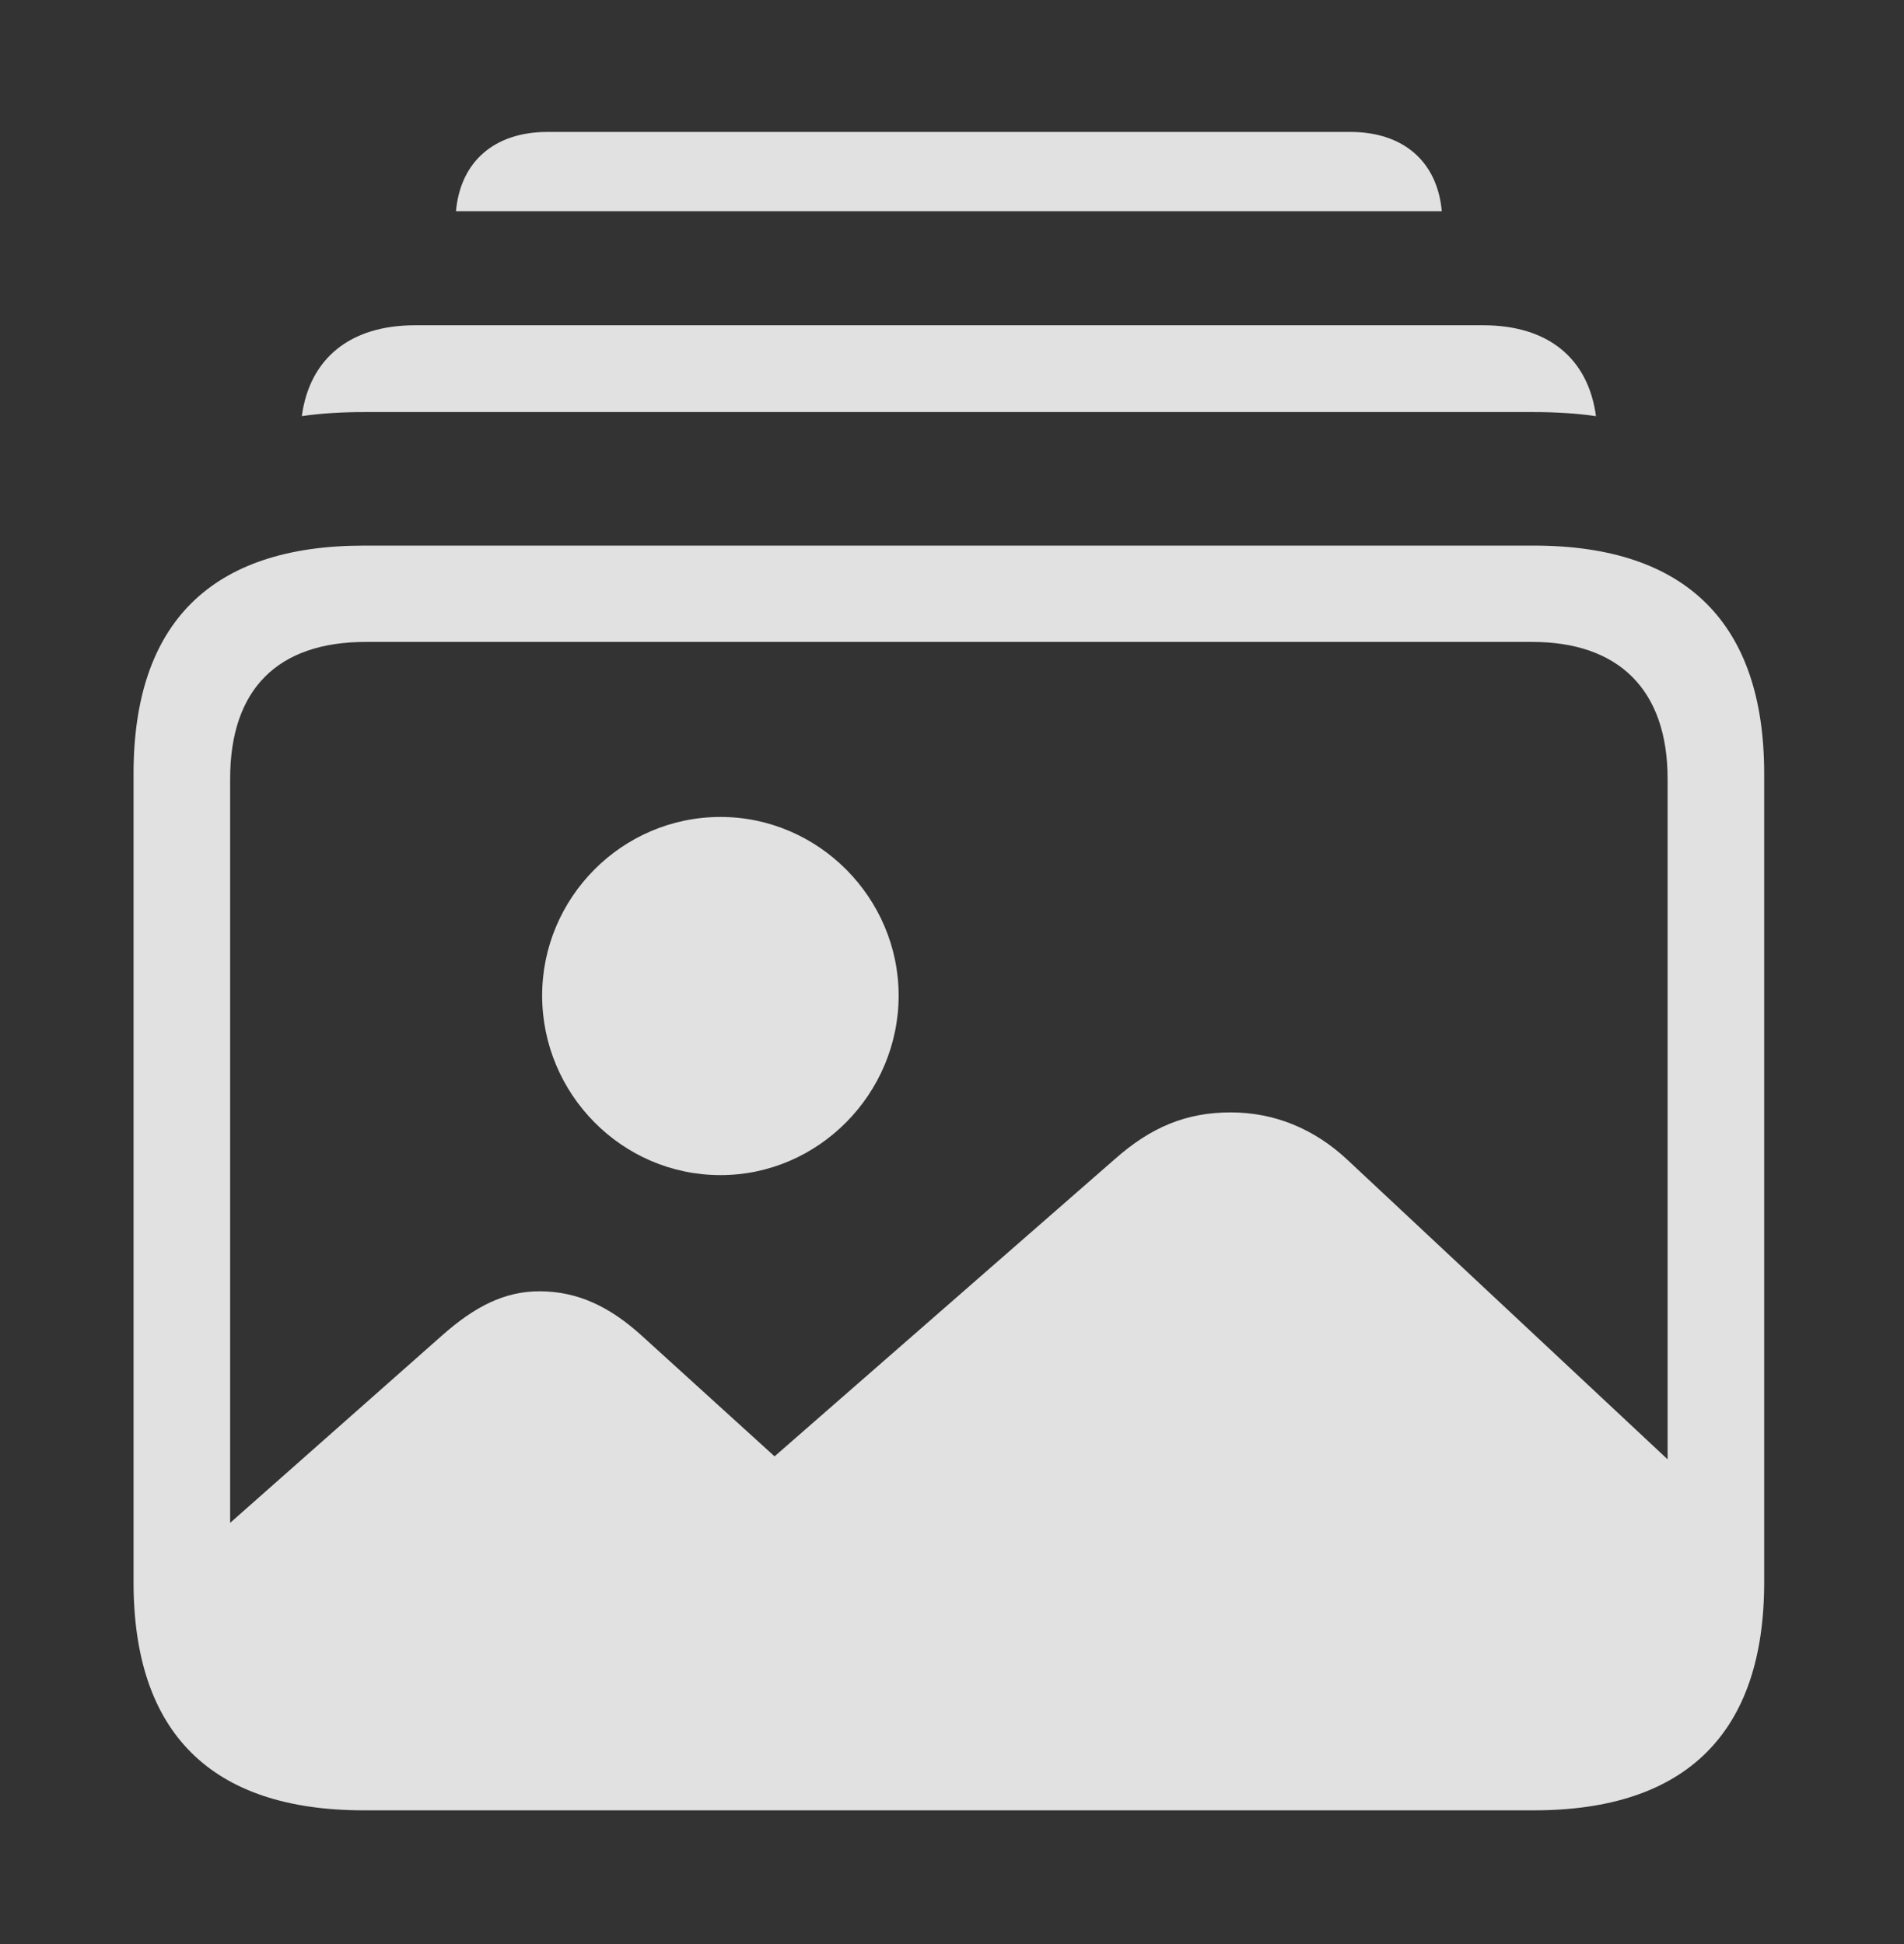
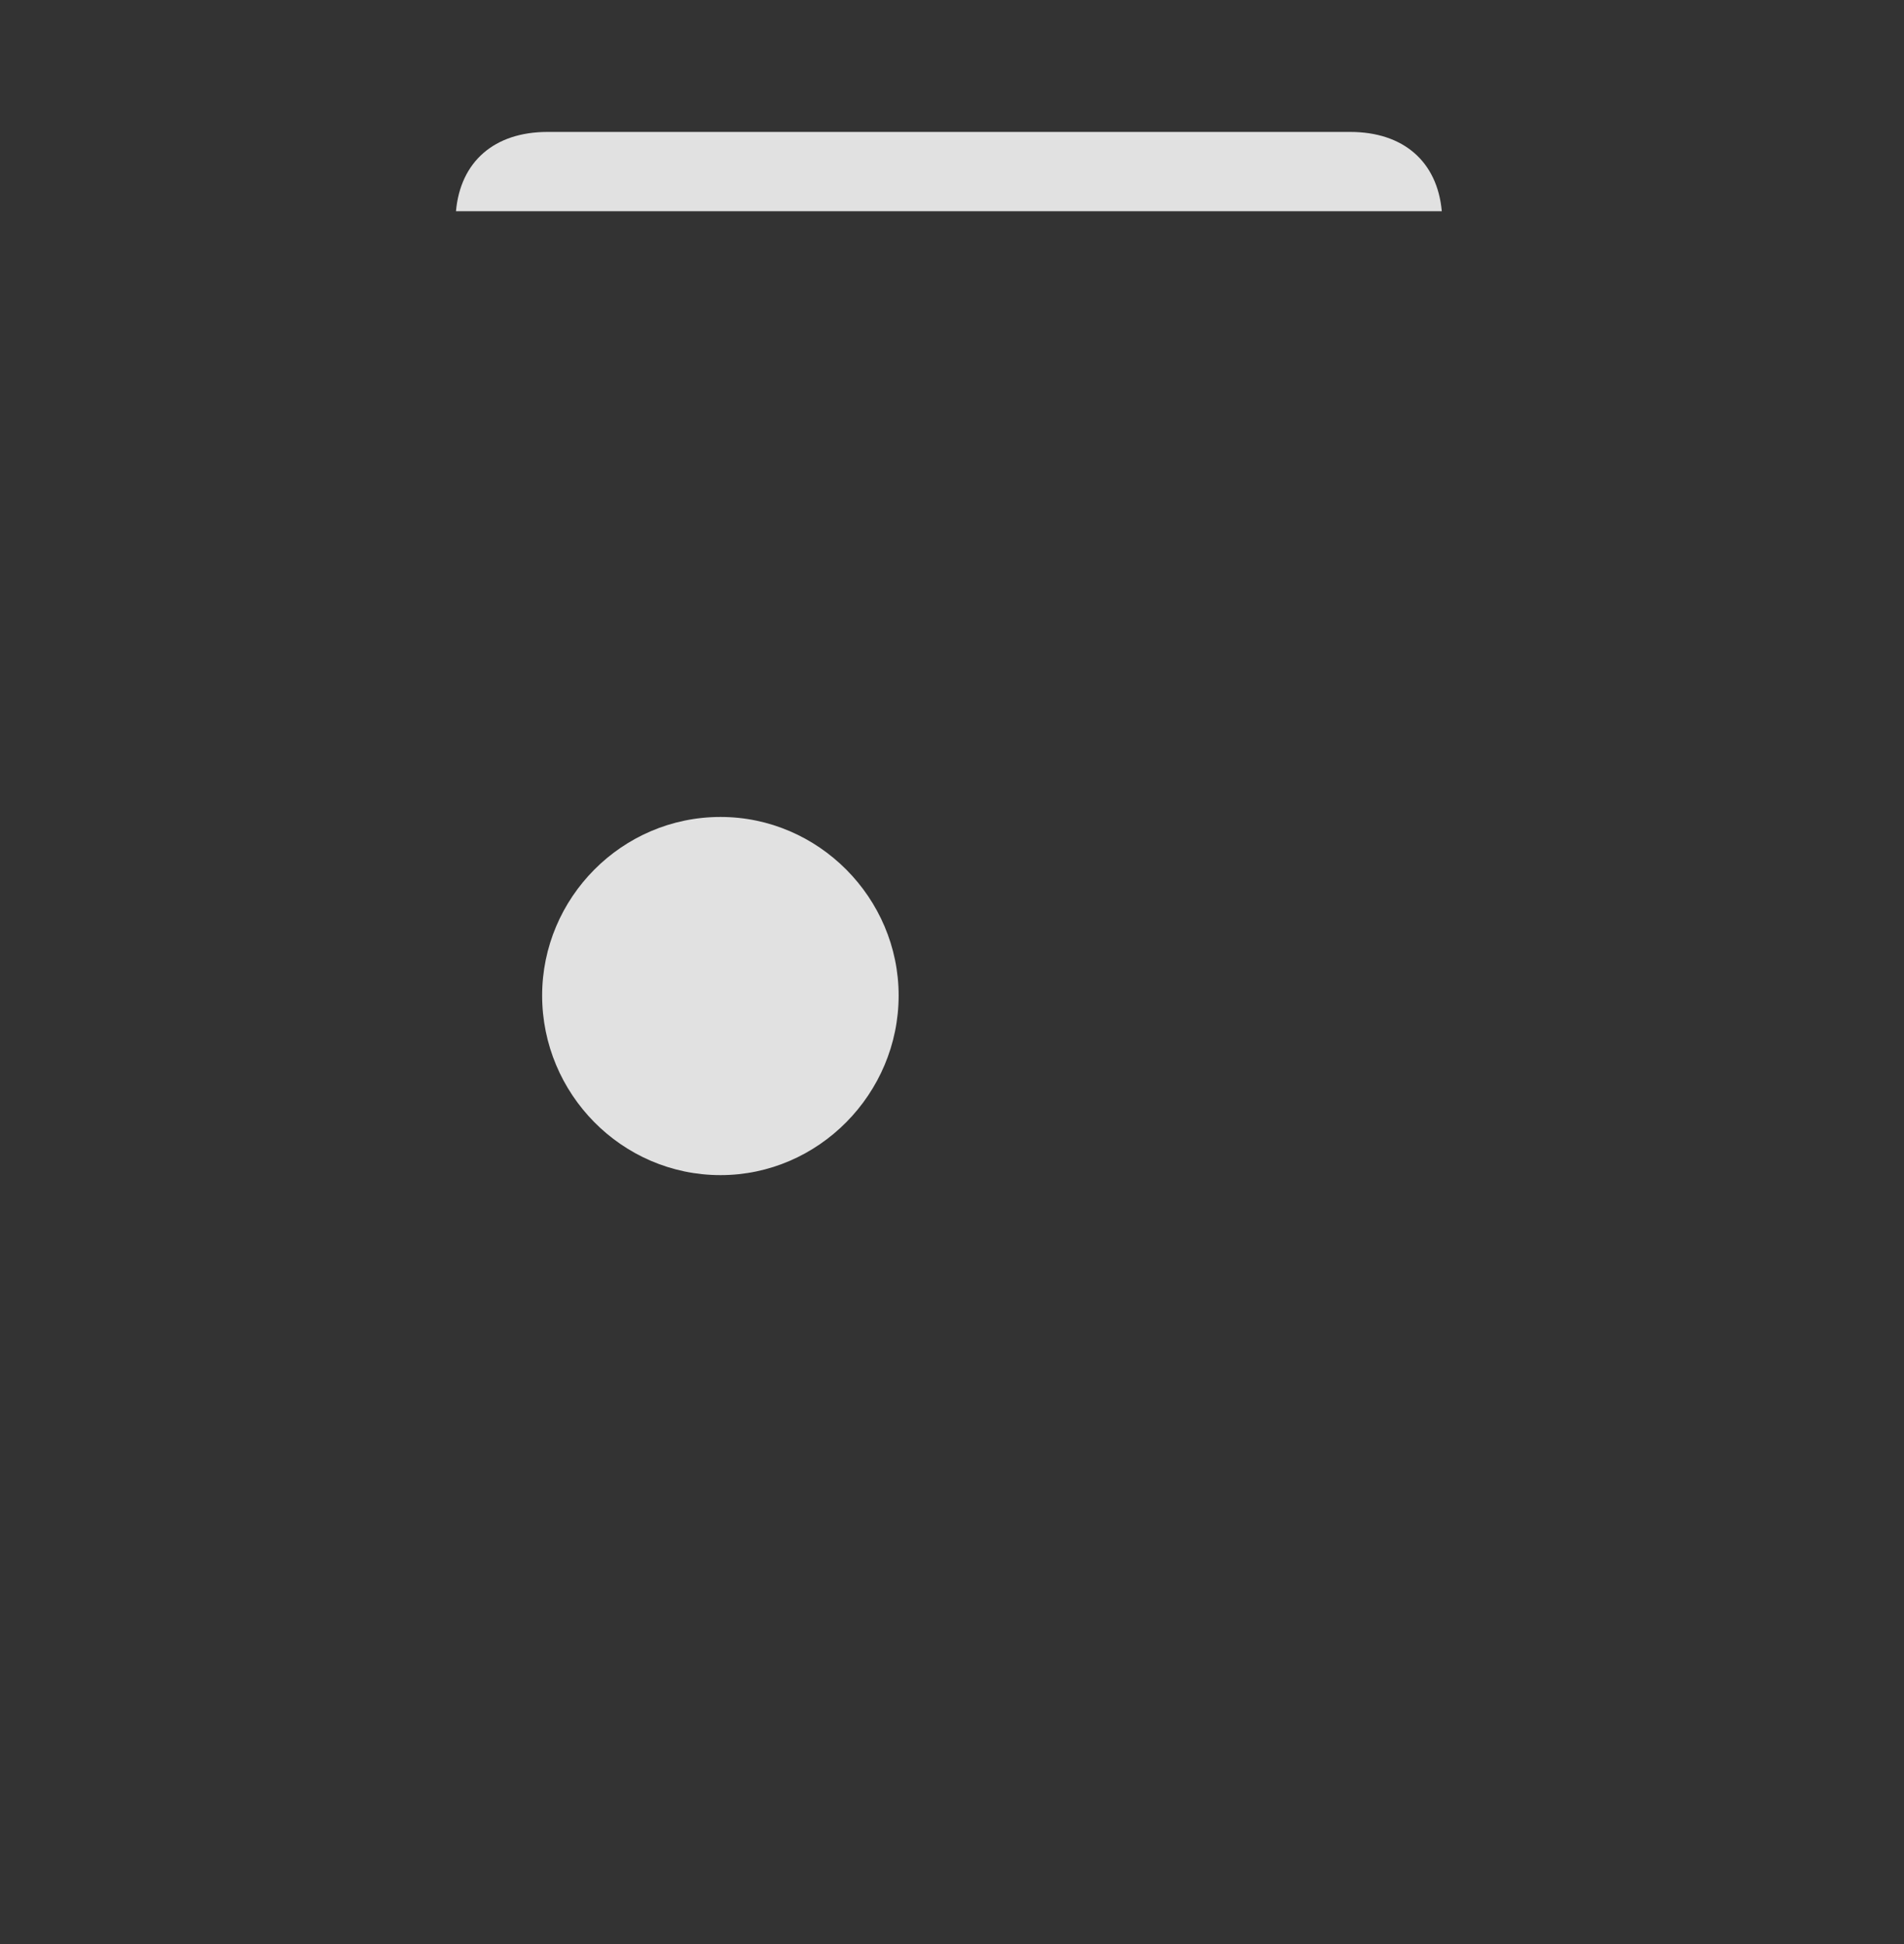
<svg xmlns="http://www.w3.org/2000/svg" version="1.1" viewBox="0 0 71.508 73.028">
  <rect x="0" y="0" width="71.508" height="73.028" fill="#333333" stroke="none" />
  <g>
-     <rect height="73.028" opacity="0" width="71.508" x="0" y="0" />
    <path d="M54.149 7.934L17.125 7.934C17.292 6.068 18.568 4.956 20.563 4.956L50.711 4.956C52.705 4.956 53.982 6.068 54.149 7.934Z" fill="white" fill-opacity="0.85" />
-     <path d="M59.939 15.632C59.202 15.526 58.422 15.479 57.612 15.479L13.662 15.479C12.852 15.479 12.073 15.525 11.335 15.631C11.63 13.455 13.159 12.218 15.588 12.218L55.706 12.218C58.136 12.218 59.648 13.455 59.939 15.632Z" fill="white" fill-opacity="0.85" />
-     <path d="M14.072 67.137L57.188 67.137C62.35 67.137 65.015 64.524 65.015 59.343L65.015 57.05L50.614 43.576C49.34 42.379 47.834 41.786 46.22 41.786C44.566 41.786 43.234 42.329 41.863 43.546L29.09 54.706L24.112 50.183C22.902 49.081 21.697 48.506 20.256 48.506C18.933 48.506 17.817 49.092 16.616 50.153L6.245 59.325C6.245 64.524 8.909 67.137 14.072 67.137ZM13.662 68.003L57.612 68.003C63.335 68.003 66.257 65.083 66.257 59.438L66.257 29.06C66.257 23.424 63.335 20.495 57.612 20.495L13.662 20.495C7.938 20.495 5.016 23.397 5.016 29.06L5.016 59.438C5.016 65.101 7.938 68.003 13.662 68.003ZM13.741 64.385C10.438 64.385 8.643 62.63 8.643 59.238L8.643 29.26C8.643 25.877 10.438 24.113 13.741 24.113L57.544 24.113C60.761 24.113 62.63 25.877 62.63 29.26L62.63 59.238C62.63 62.63 60.761 64.385 57.544 64.385Z" fill="white" fill-opacity="0.85" />
    <path d="M27.061 44.142C30.743 44.142 33.75 41.084 33.75 37.395C33.75 33.733 30.743 30.688 27.061 30.688C23.349 30.688 20.361 33.733 20.361 37.395C20.361 41.084 23.349 44.142 27.061 44.142Z" fill="white" fill-opacity="0.85" />
  </g>
</svg>